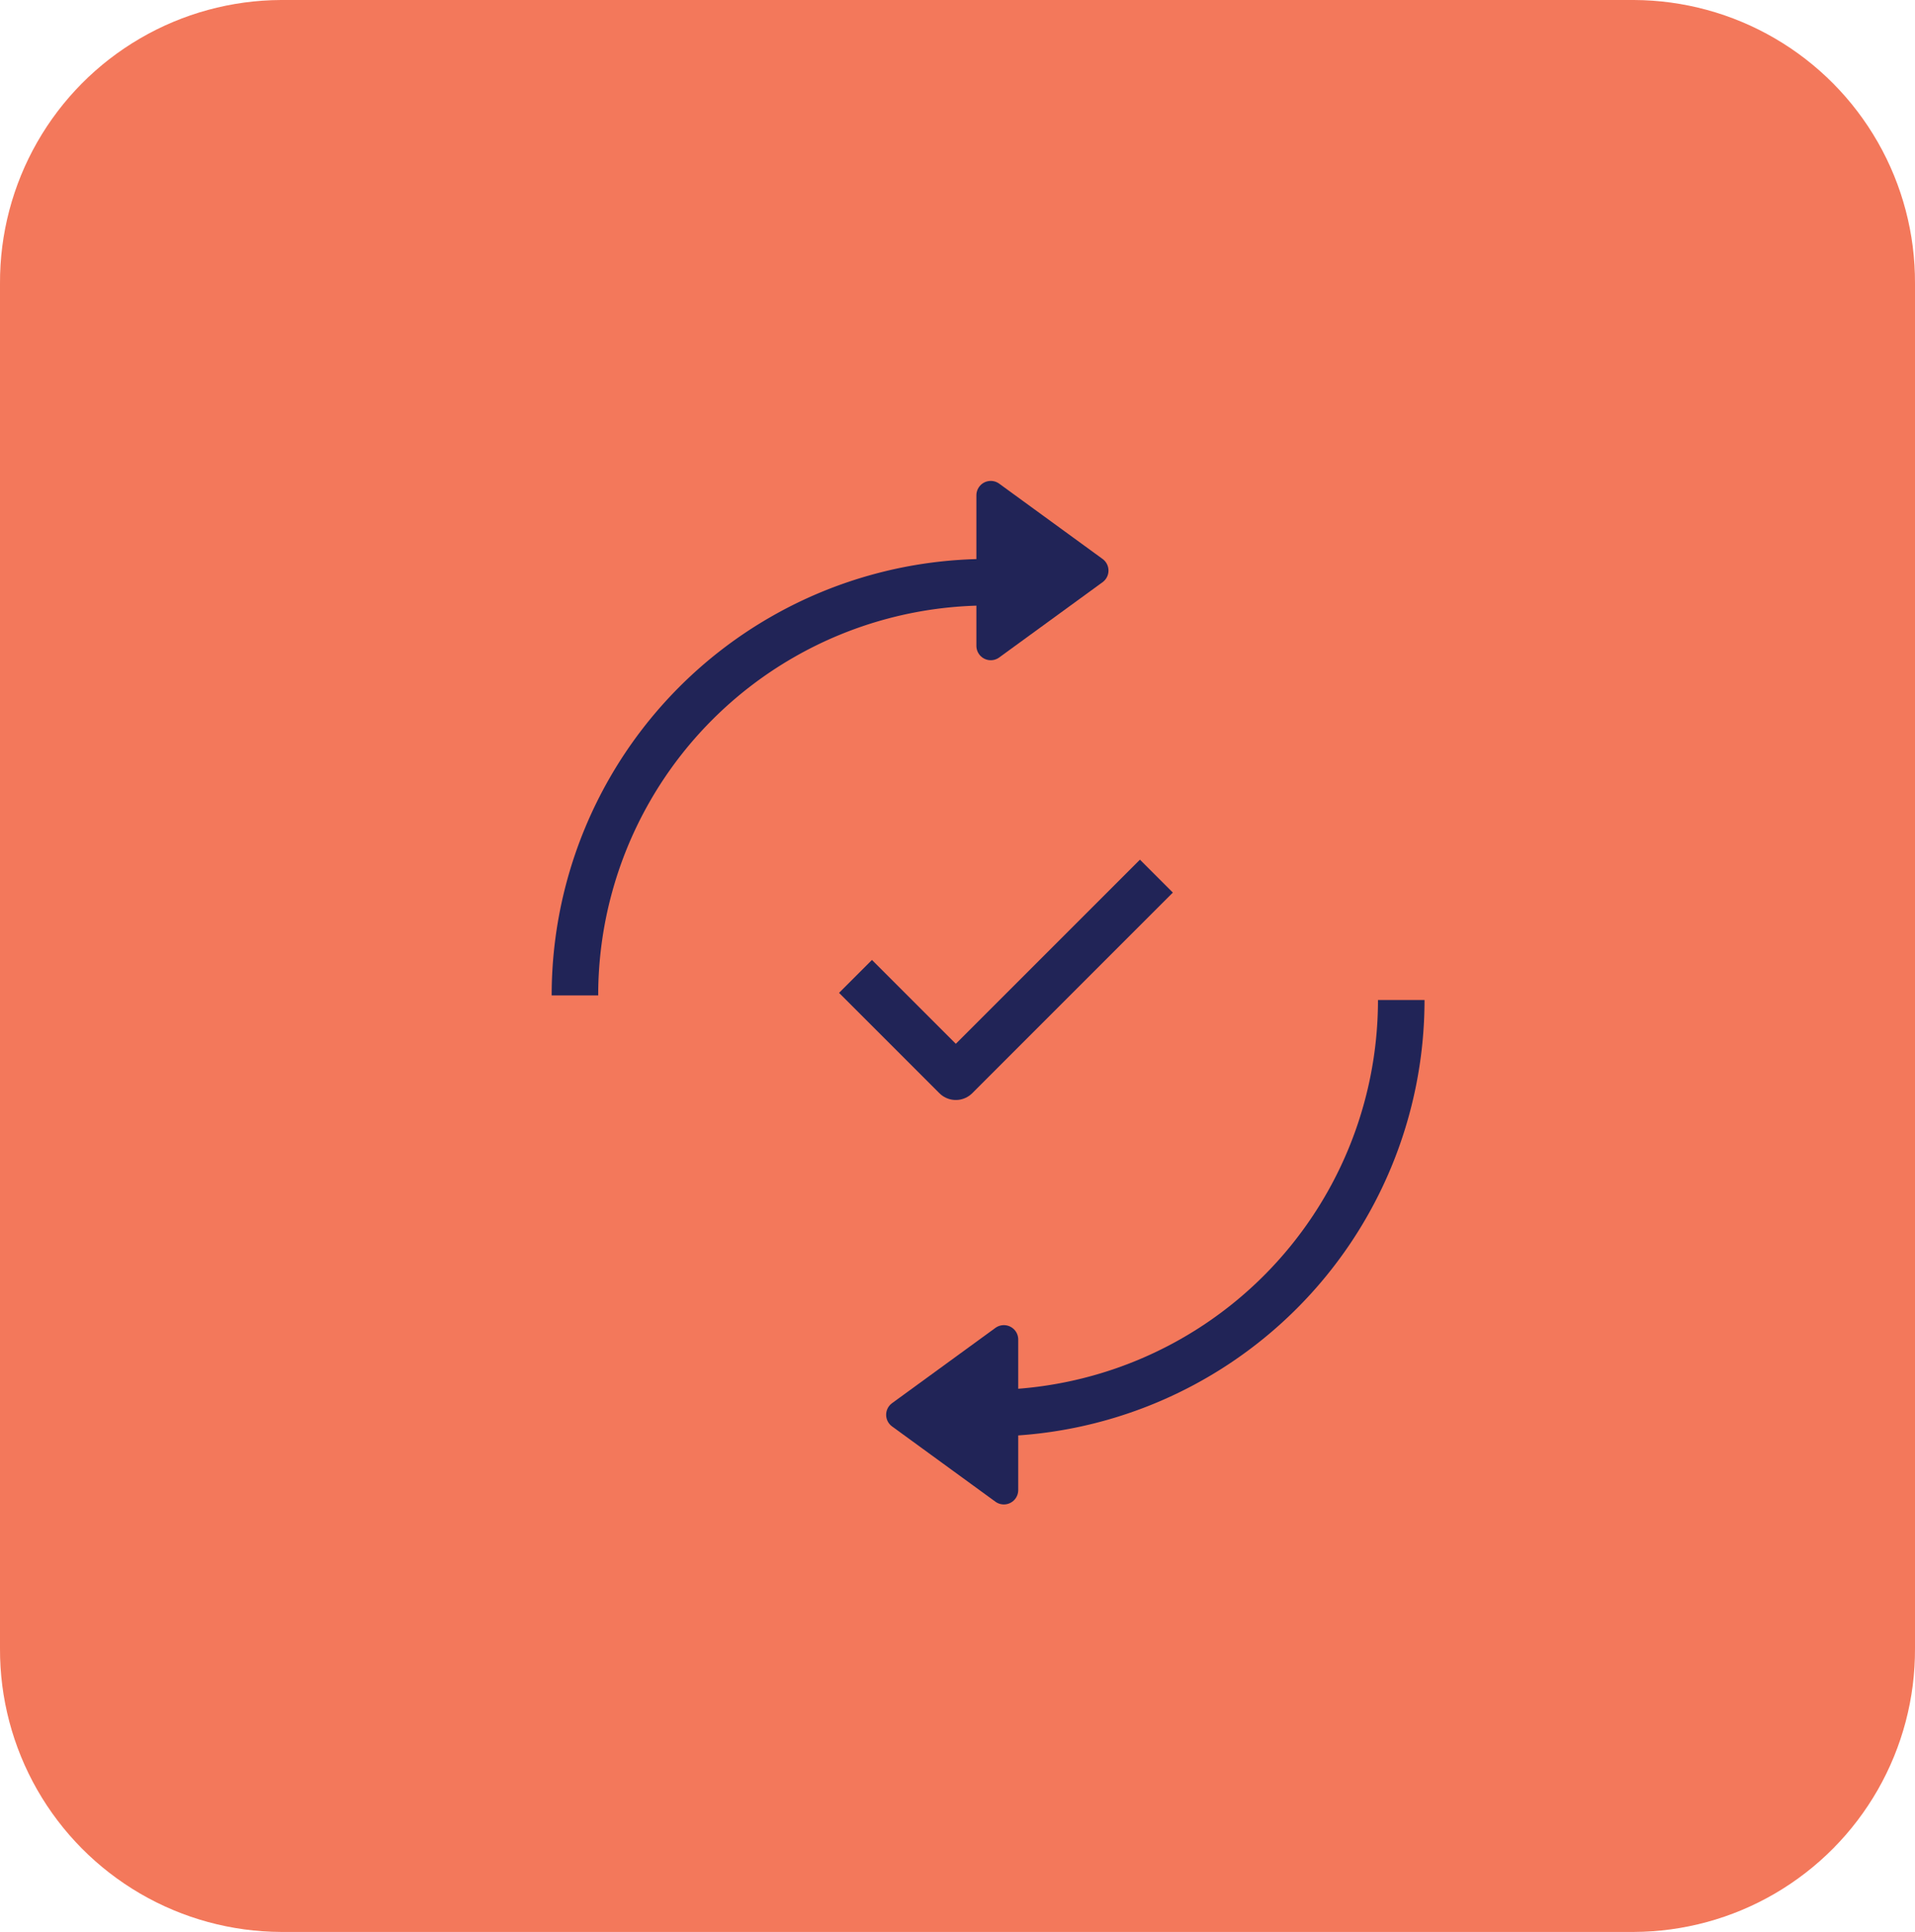
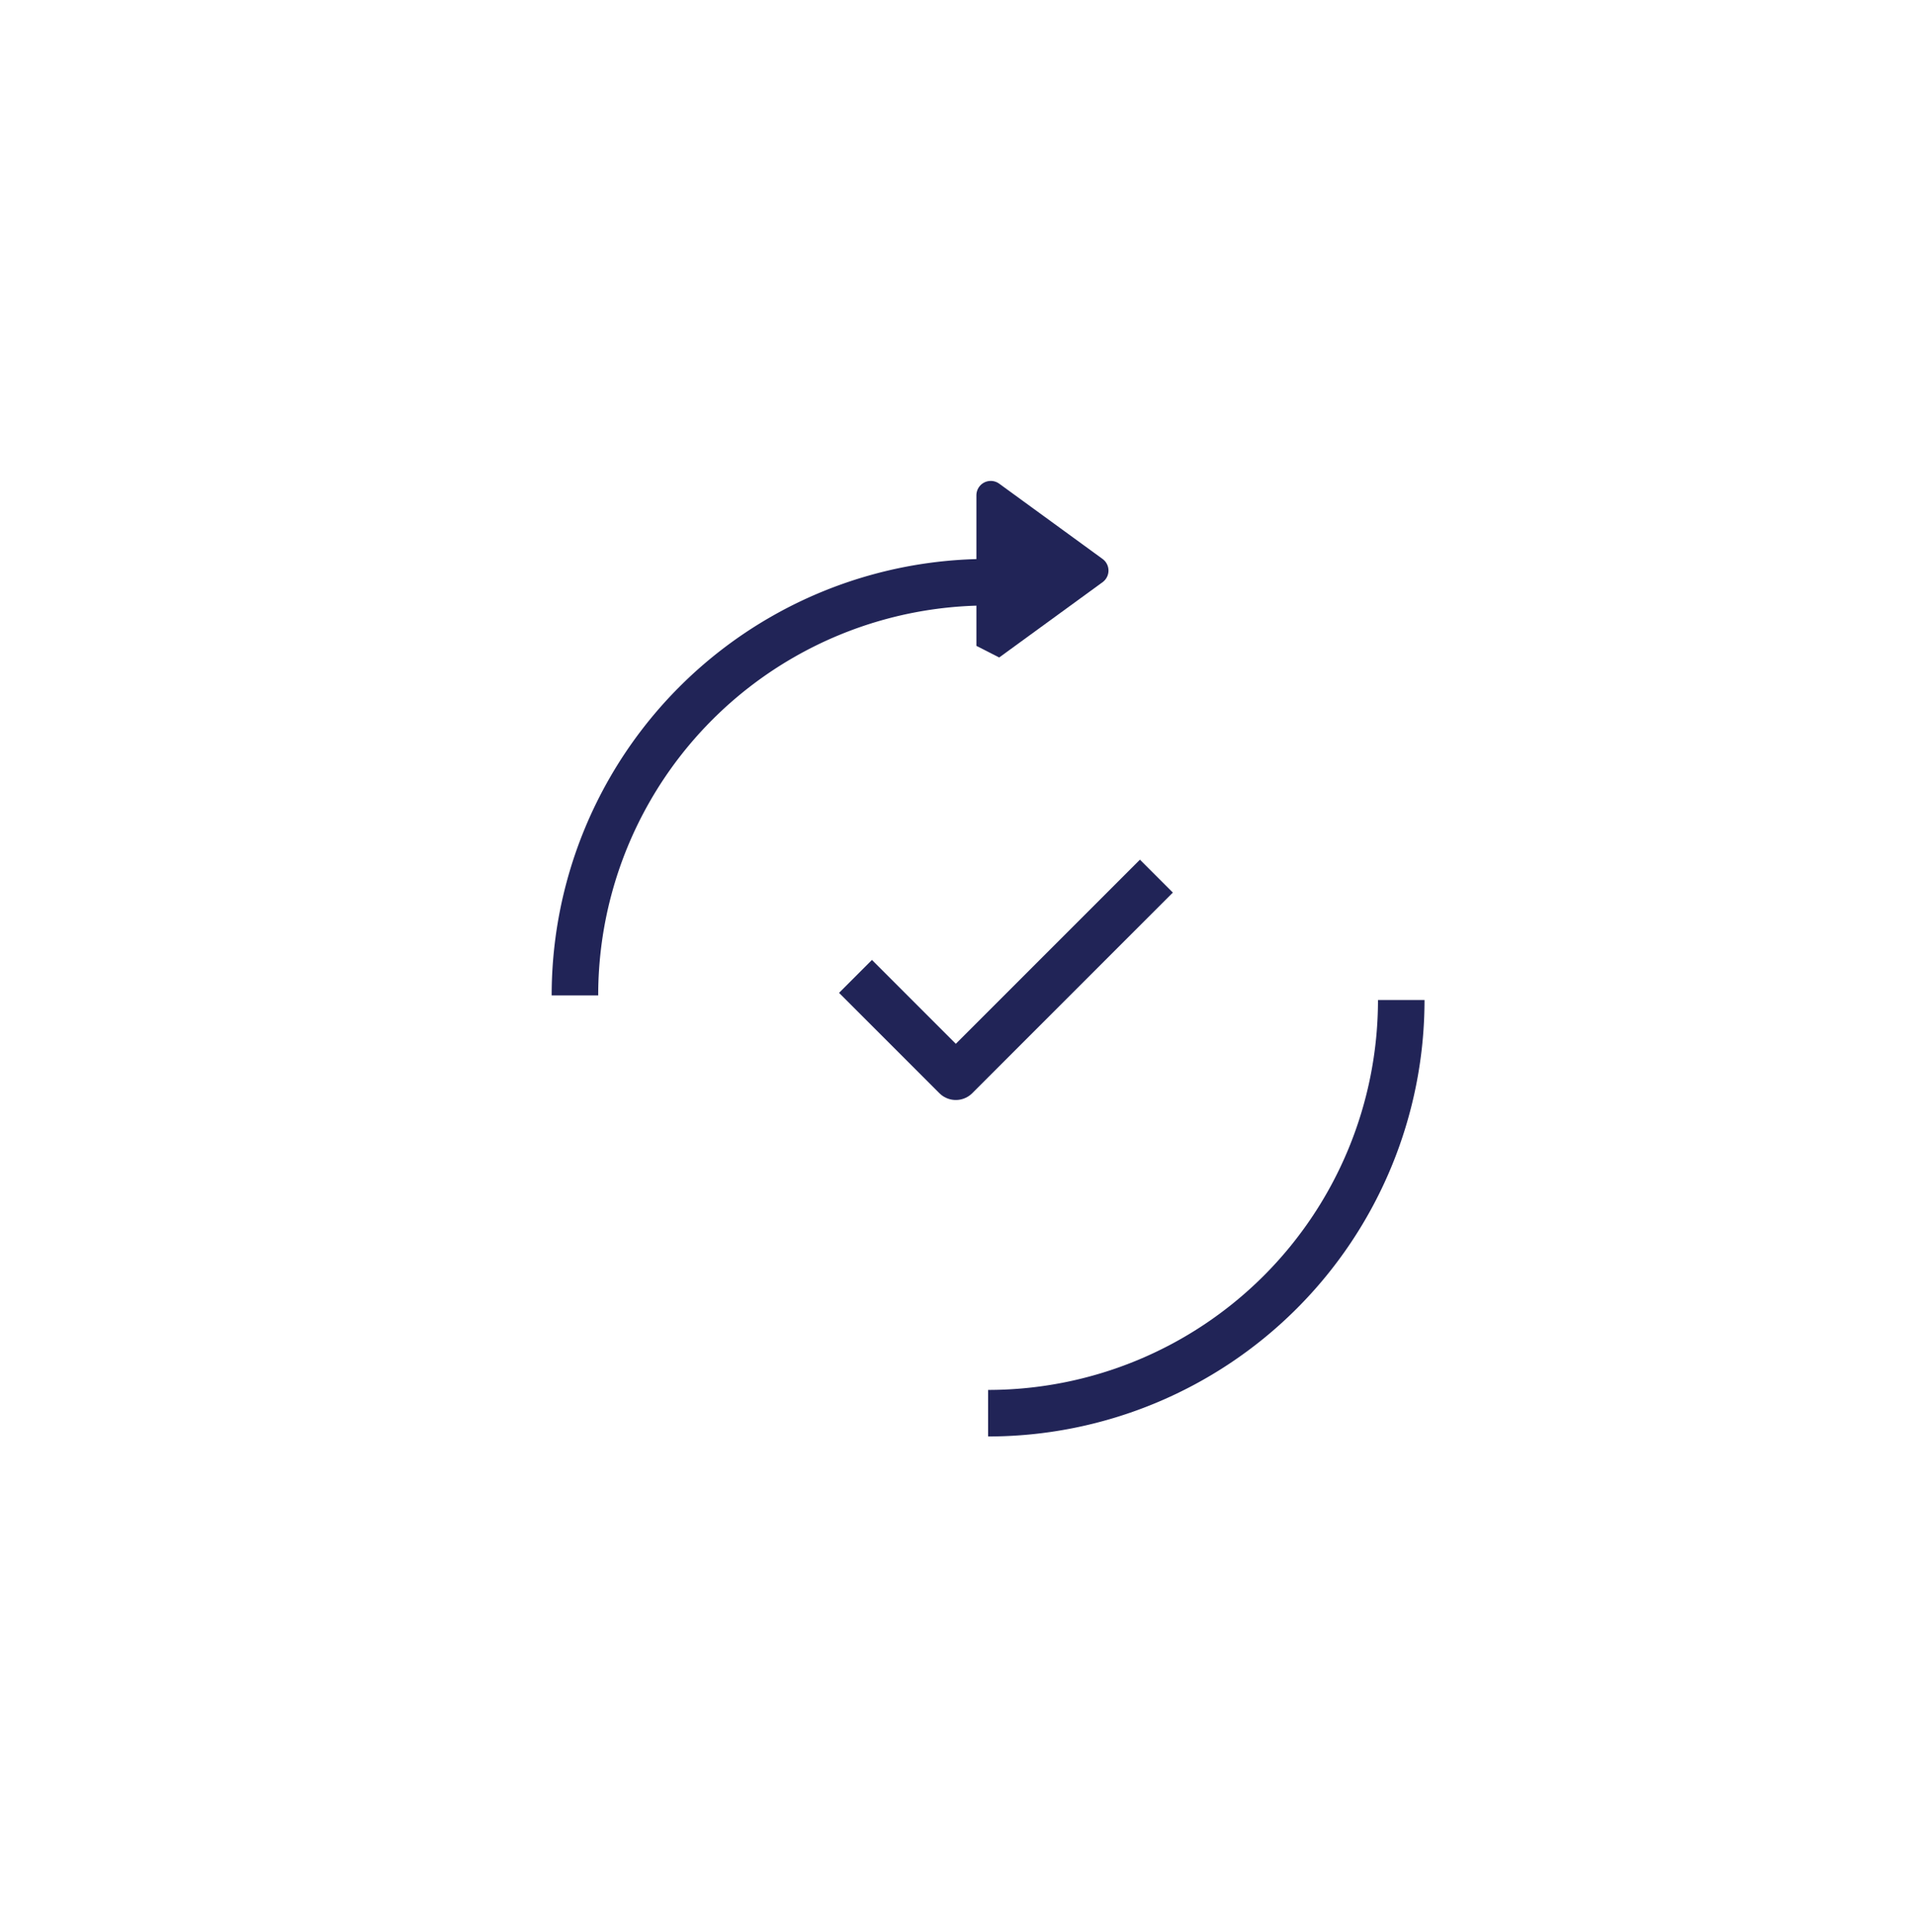
<svg xmlns="http://www.w3.org/2000/svg" width="54.522" height="55" viewBox="0 0 54.522 55">
  <defs>
    <style>.a,.e{fill:none;}.a,.b{clip-rule:evenodd;}.b,.g{fill:#212457;}.c{clip-path:url(#a);}.d{fill:#f3785b;}.e{stroke:#212457;stroke-linejoin:round;stroke-width:1.325px;}.f{clip-path:url(#b);}.h{clip-path:url(#c);}</style>
    <clipPath id="a">
-       <path class="a" d="M8.152,0H46.674a8.035,8.035,0,0,0,8-8.07V-46.93a8.035,8.035,0,0,0-8-8.07H8.152a8.035,8.035,0,0,0-8,8.07V-8.07A8.035,8.035,0,0,0,8.152,0Z" transform="translate(-0.152 55)" />
-     </clipPath>
+       </clipPath>
    <clipPath id="b">
-       <path class="b" d="M28.6-36.413l2.944-2.144a.409.409,0,0,0,0-.661L28.6-41.362a.409.409,0,0,0-.649.331v4.287a.409.409,0,0,0,.649.331" transform="translate(-27.955 41.441)" />
+       <path class="b" d="M28.6-36.413l2.944-2.144a.409.409,0,0,0,0-.661L28.6-41.362a.409.409,0,0,0-.649.331v4.287" transform="translate(-27.955 41.441)" />
    </clipPath>
    <clipPath id="c">
      <path class="b" d="M25.549-15.414a.409.409,0,0,0,0,.661l2.944,2.144a.409.409,0,0,0,.649-.331v-4.287a.409.409,0,0,0-.649-.331Z" transform="translate(-25.381 17.636)" />
    </clipPath>
  </defs>
  <g transform="translate(-0.152 55)">
    <g class="c" transform="translate(0.152 -55)">
-       <path class="d" d="M-4.848-60H59.674V5.087H-4.848Z" transform="translate(-0.152 54.956)" />
-     </g>
+       </g>
    <g transform="translate(16.521 -38.425)">
      <path class="e" d="M0,11.763A11.762,11.762,0,0,1,11.763,0" />
    </g>
    <g transform="translate(28.284 -26.531)">
      <path class="e" d="M11.763,0A11.763,11.763,0,0,1,0,11.763" />
    </g>
    <g transform="translate(24.509 -30.058)">
      <path class="e" d="M8.567,0,2.856,5.711,0,2.855" />
    </g>
    <g class="f" transform="translate(27.955 -41.31)">
      <path class="g" d="M22.955-46.441H36.717v15.107H22.955Z" transform="translate(-27.955 41.441)" />
    </g>
    <g class="h" transform="translate(25.381 -17.275)">
-       <path class="g" d="M20.381-22.636H34.143V-7.529H20.381Z" transform="translate(-25.381 17.636)" />
-     </g>
+       </g>
  </g>
</svg>